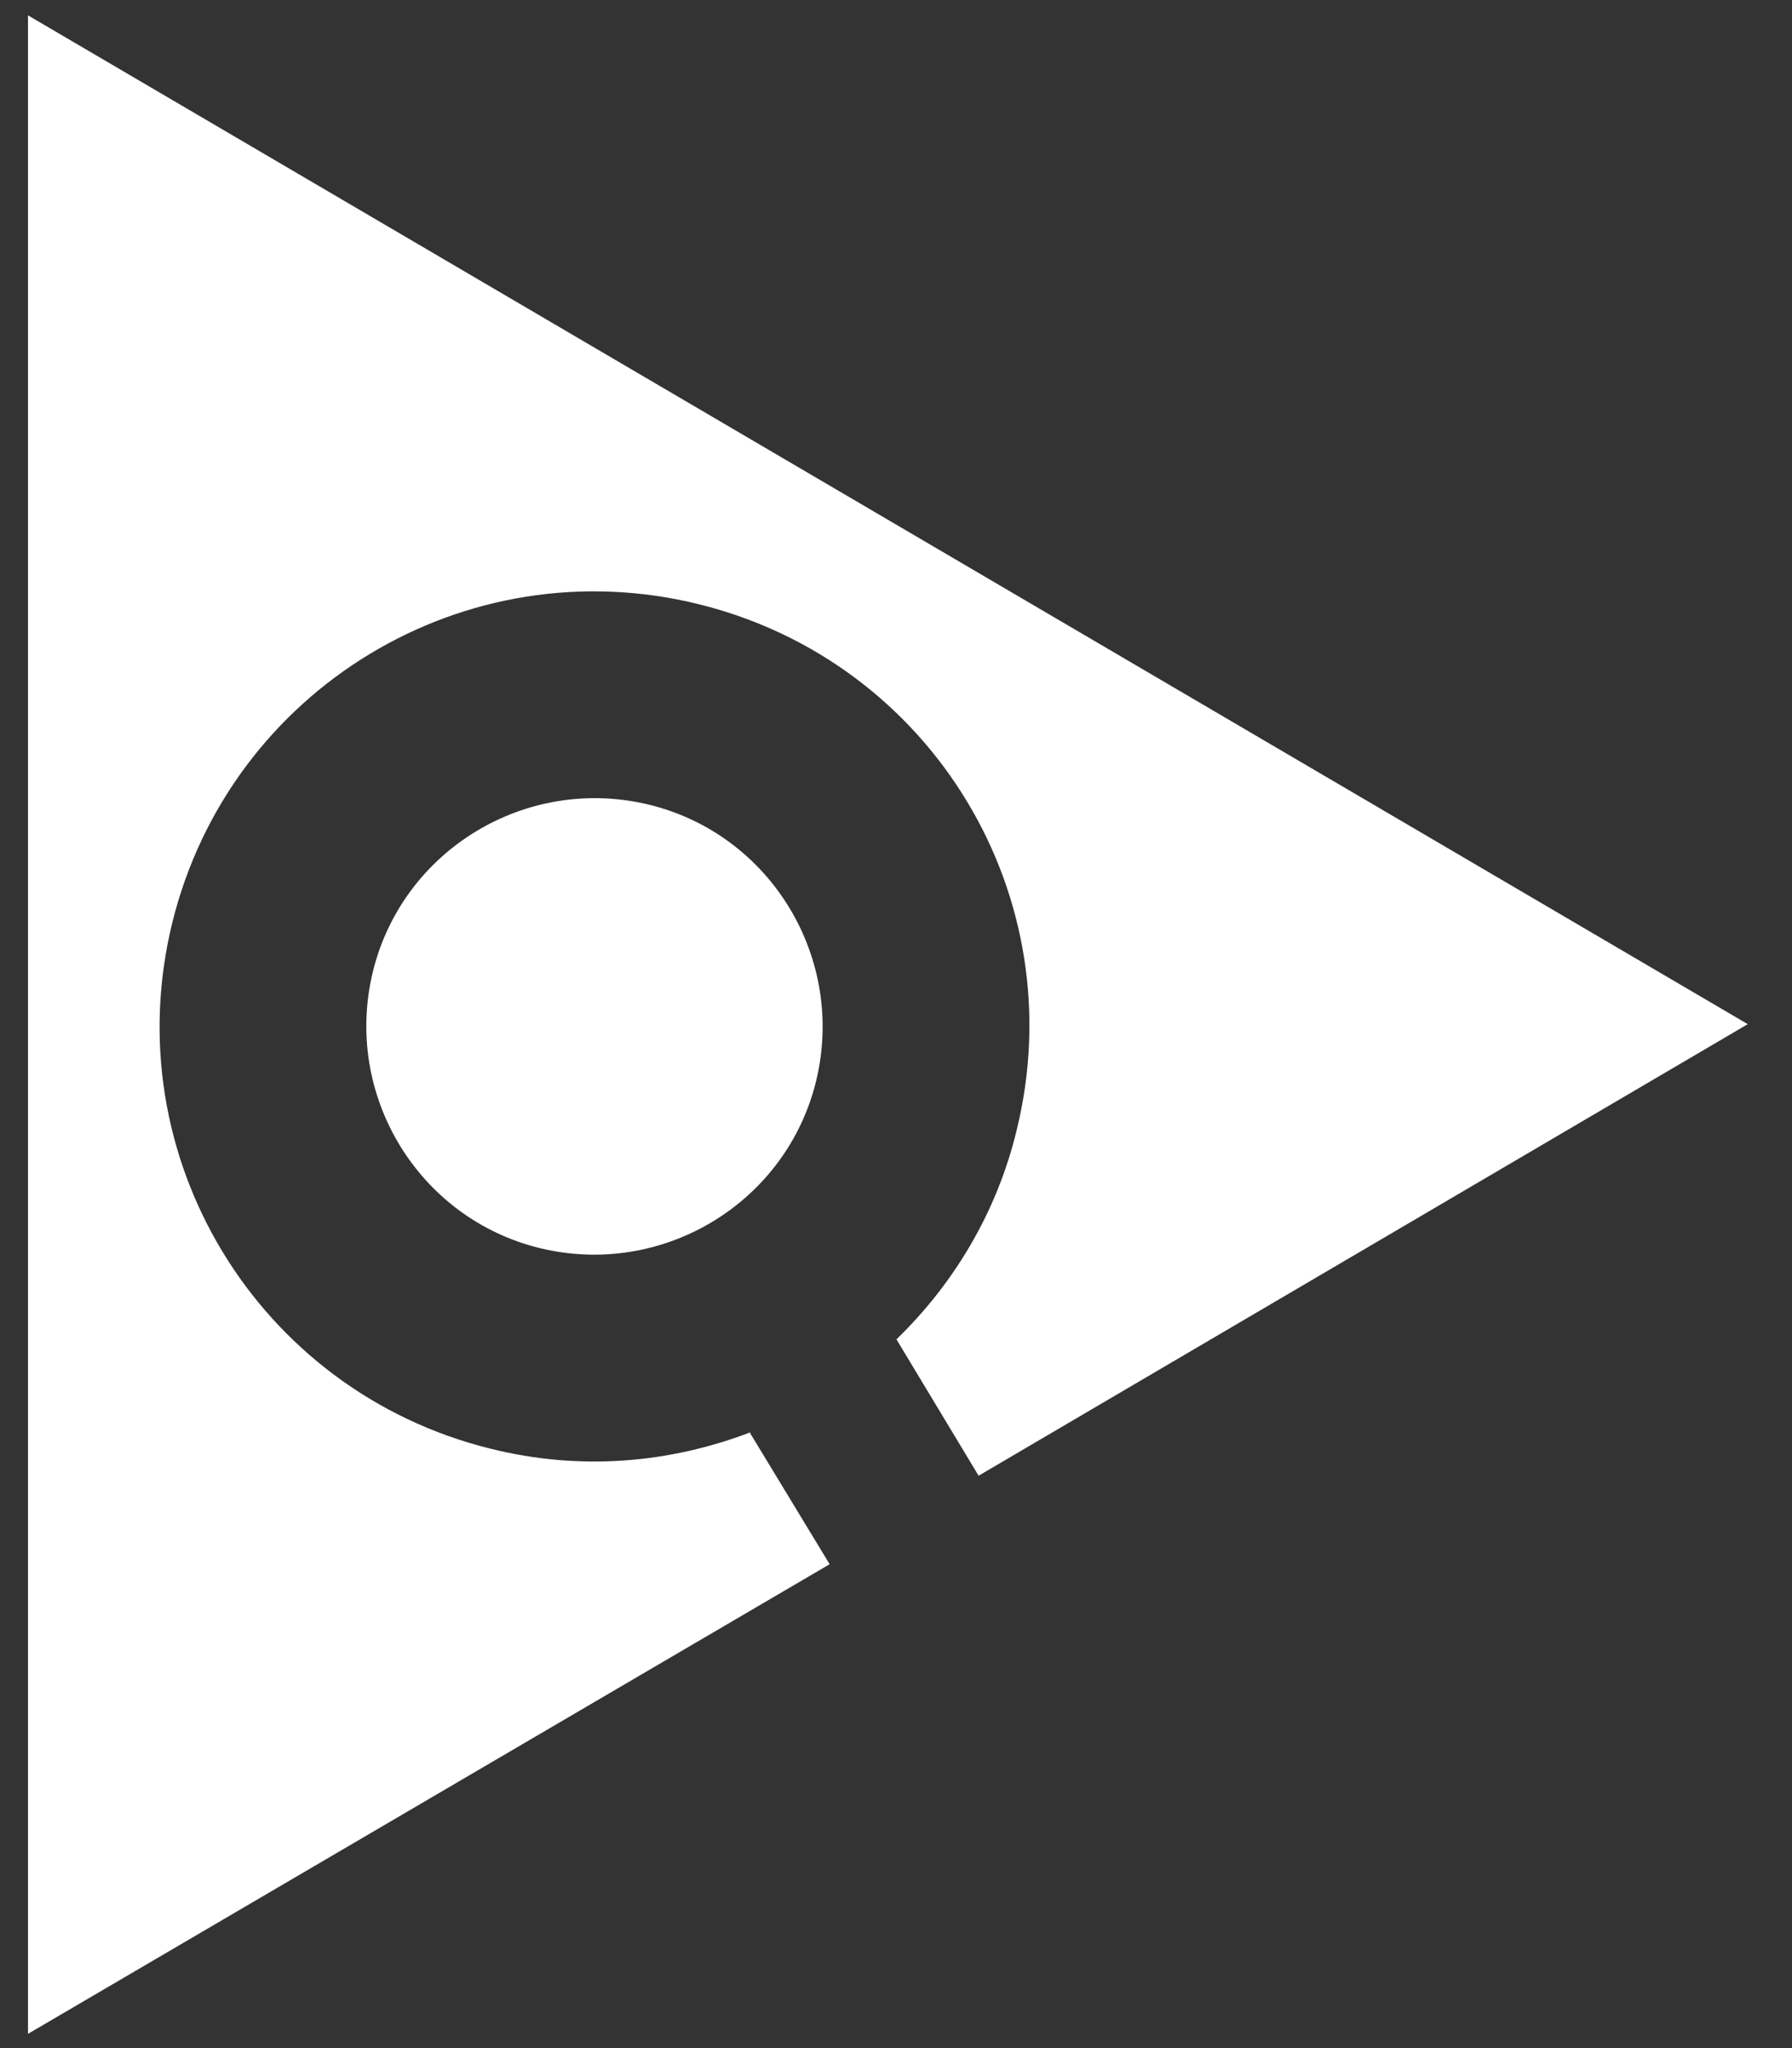
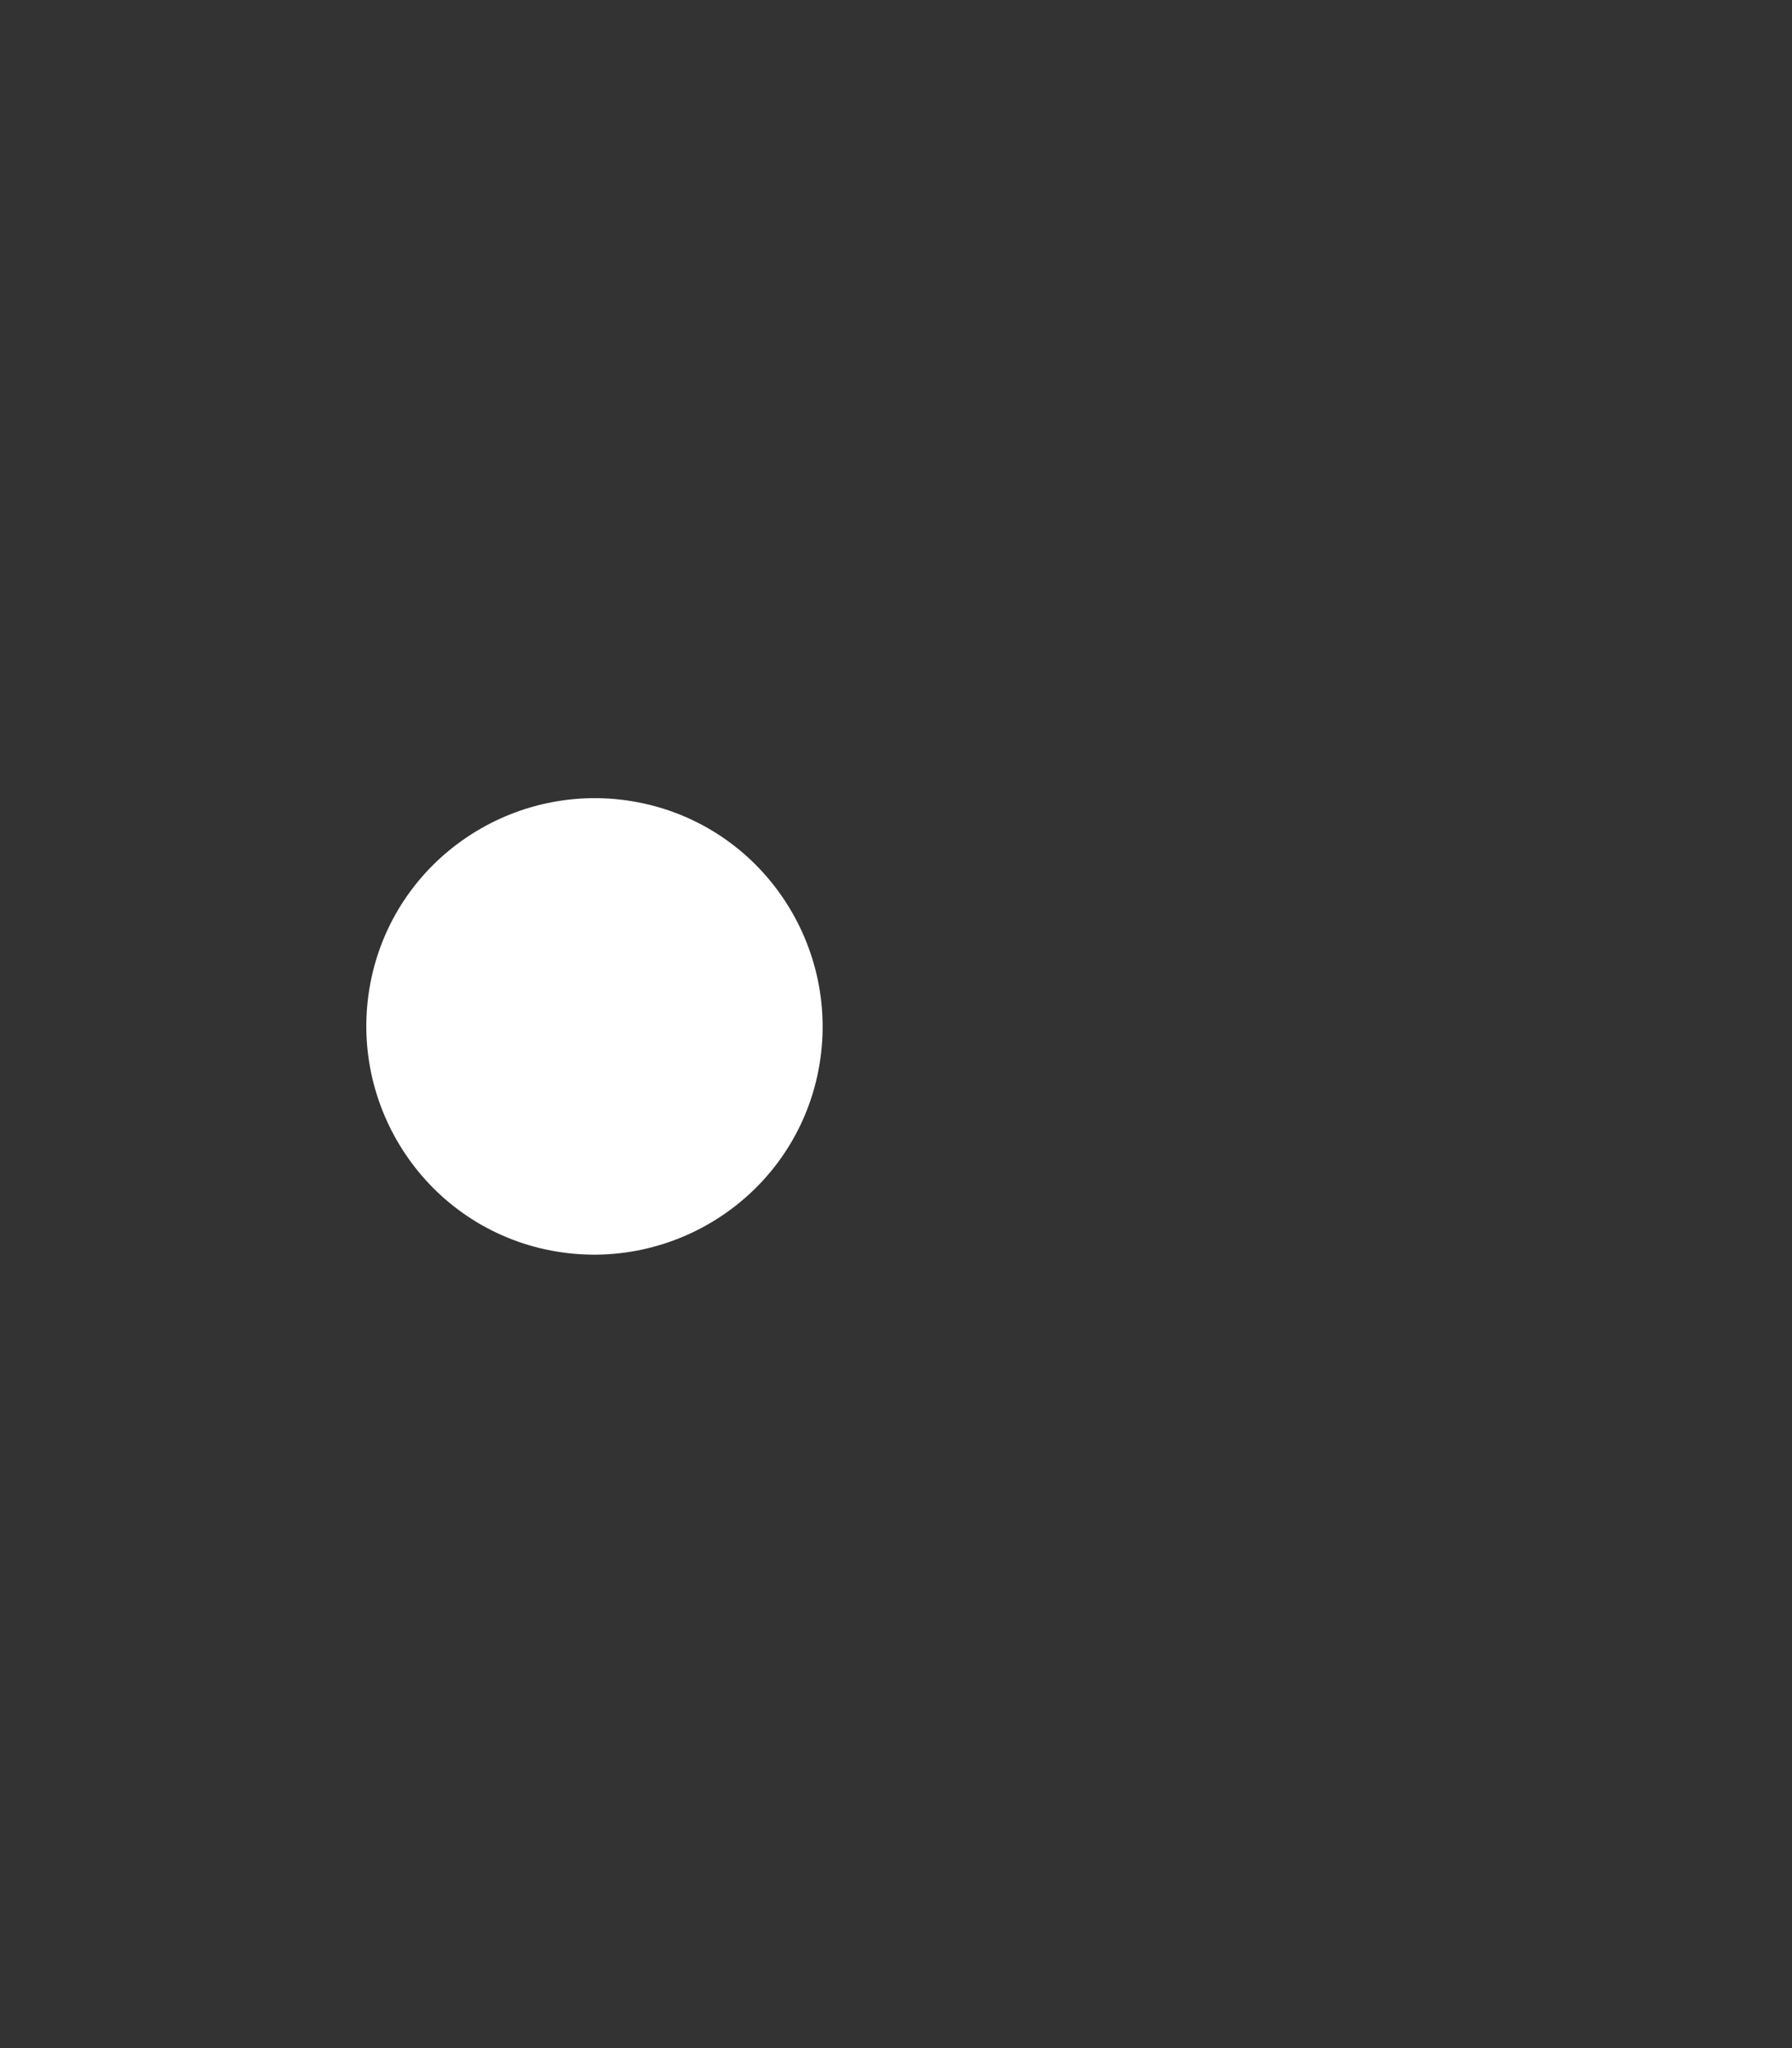
<svg xmlns="http://www.w3.org/2000/svg" id="Ebene_1" data-name="Ebene 1" version="1.1" viewBox="0 0 198.5 226.8">
  <rect x="0" y="0" width="198.5" height="226.8" fill="#333333" stroke="none" />
  <defs>
    <style>
      .cls-1 {
        fill: #fff;
        stroke-width: 0px;
      }
    </style>
  </defs>
-   <path class="cls-1" d="M83.1,158.6c-8.9,3.4-18.8,4.3-28.8,1.8-25.8-6.4-41.6-32.4-35.2-58.3,6.4-25.8,32.4-41.6,58.3-35.2s41.6,32.4,35.2,58.3c-2.2,9.1-7,17-13.3,23.1l9.1,15.1,85.2-50L3.1,1.7v223.5l88.8-52-8.8-14.5Z" />
  <path class="cls-1" d="M41.3,107.6c-3.3,13.6,5,27.3,18.5,30.6,13.6,3.3,27.3-5,30.6-18.5,3.3-13.6-5-27.3-18.5-30.6-13.6-3.3-27.3,5-30.6,18.5Z" />
</svg>